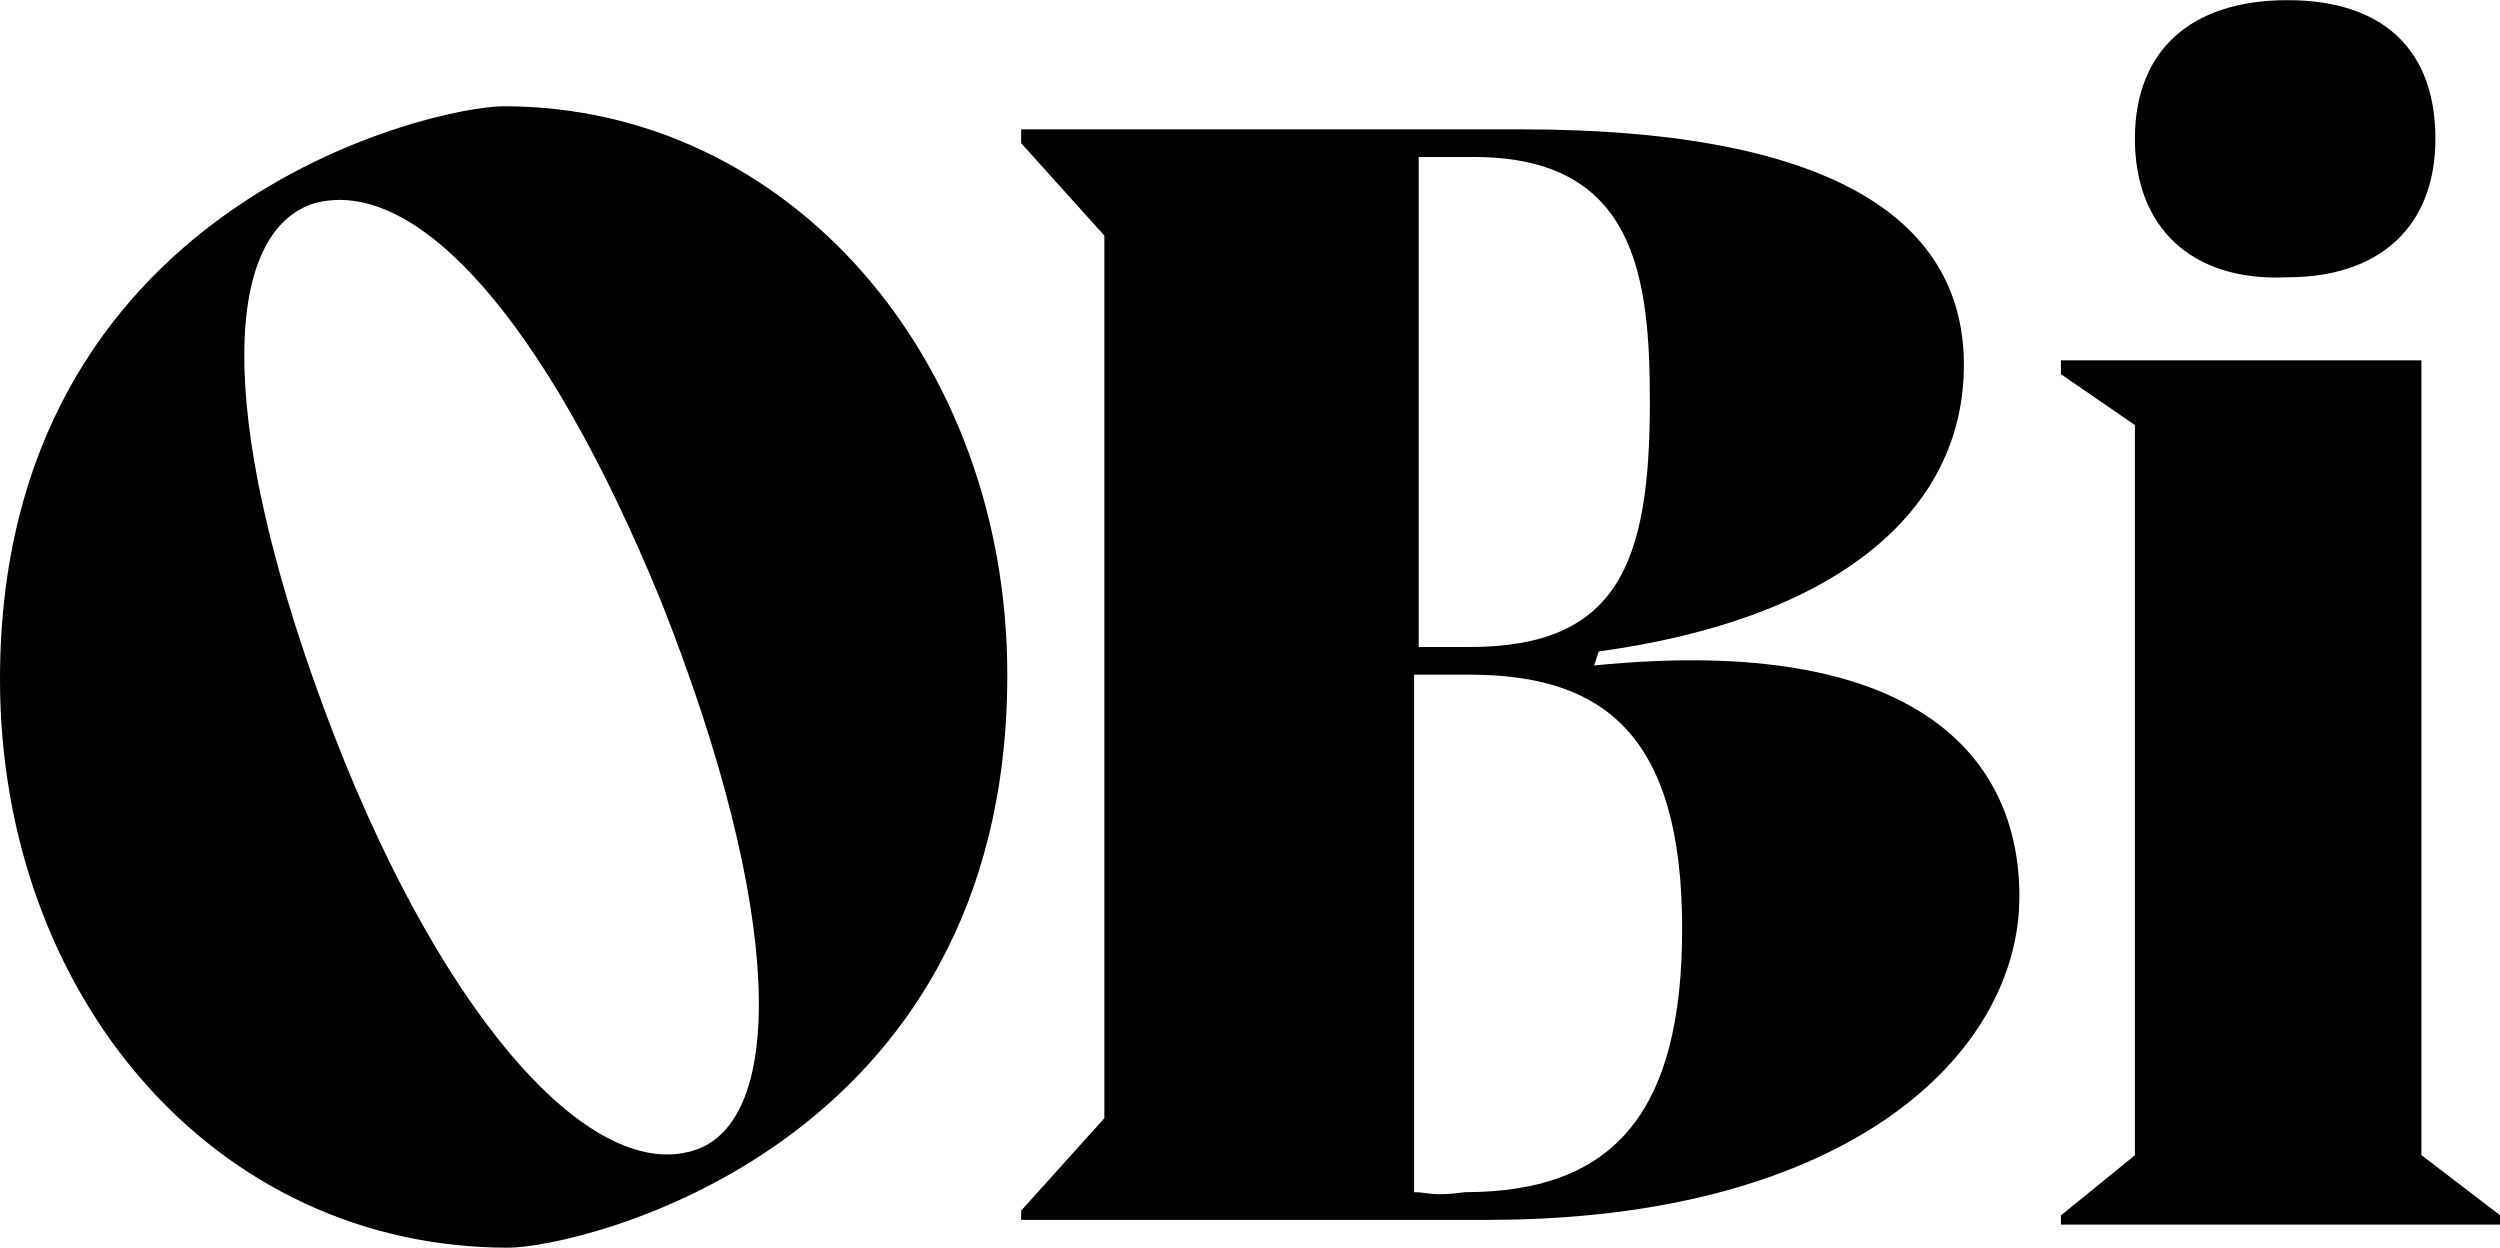
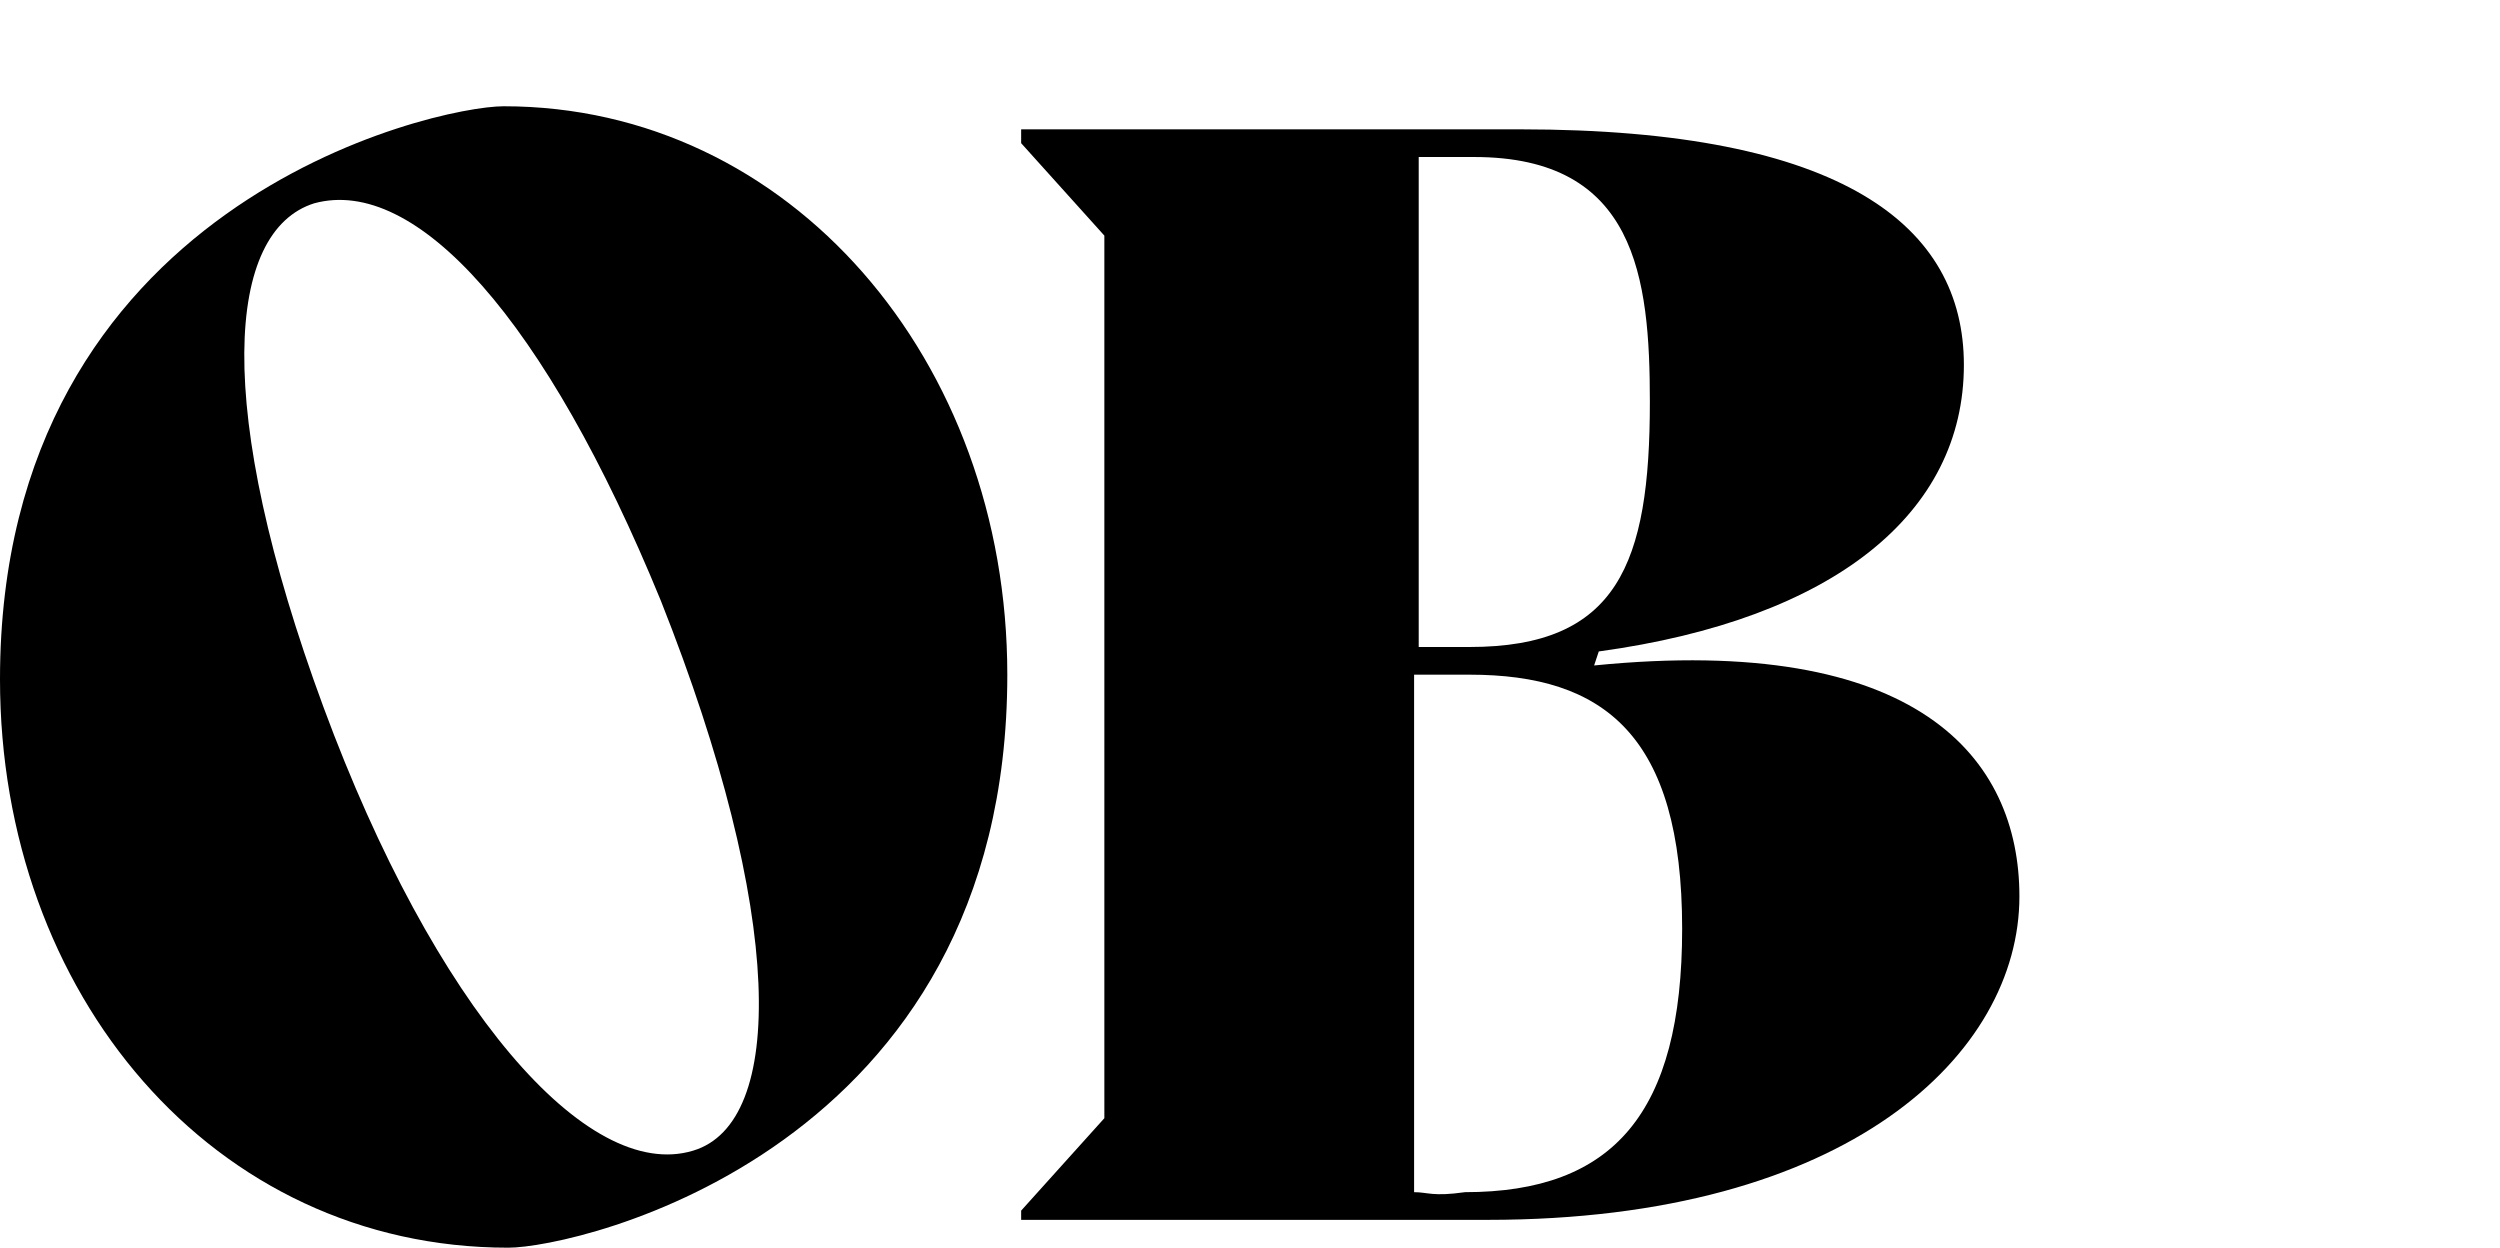
<svg xmlns="http://www.w3.org/2000/svg" id="Layer_2" viewBox="0 0 151.74 75.73">
  <g id="ageOlli">
-     <path d="m0,41.23C0,12.34,26.37,6.45,30.57,6.45c17.39,0,30.57,15.43,30.57,34.5,0,28.89-26.09,34.78-30.29,34.78C12.9,75.73,0,60.3,0,41.23Zm40.11-4.77c-7.01-17.11-14.87-25.8-21.04-24.12-5.33,1.68-6.17,12.34.56,30.57,6.73,18.23,15.99,28.89,22.44,26.93,5.61-1.68,5.61-14.3-1.96-33.38Z" />
+     <path d="m0,41.23C0,12.34,26.37,6.45,30.57,6.45c17.39,0,30.57,15.43,30.57,34.5,0,28.89-26.09,34.78-30.29,34.78C12.9,75.73,0,60.3,0,41.23Zm40.11-4.77c-7.01-17.11-14.87-25.8-21.04-24.12-5.33,1.68-6.17,12.34.56,30.57,6.73,18.23,15.99,28.89,22.44,26.93,5.61-1.68,5.61-14.3-1.96-33.38" />
    <path d="m96.77,40.39c19.63-1.96,25.8,5.61,25.8,14.02,0,9.54-10.38,19.63-32.26,19.63h-28.33v-.56l5.05-5.61V14.3l-5.05-5.61v-.84h30.29c19.63,0,26.93,5.89,26.93,14.3,0,8.98-7.85,15.43-22.16,17.39l-.28.84Zm-10.66-30.85v29.73h3.09c8.98,0,10.94-5.05,10.94-14.87,0-7.57-.84-14.87-10.66-14.87,0,0-3.37,0-3.37,0Zm15.99,46.84c0-11.78-4.77-15.43-12.9-15.43h-3.37v31.41c.84,0,1.12.28,3.09,0,8.98,0,13.18-4.77,13.18-15.99Z" />
-     <path d="m151.74,73.77v.56h-26.65v-.56l4.49-3.65V25.8l-4.49-3.09v-.84h21.88v48.24l4.77,3.65Zm-22.16-65.35c0-5.33,3.37-8.41,9.26-8.41s8.98,3.09,8.98,8.41-3.37,8.41-8.98,8.41c-5.89.28-9.26-3.09-9.26-8.41Z" />
  </g>
</svg>